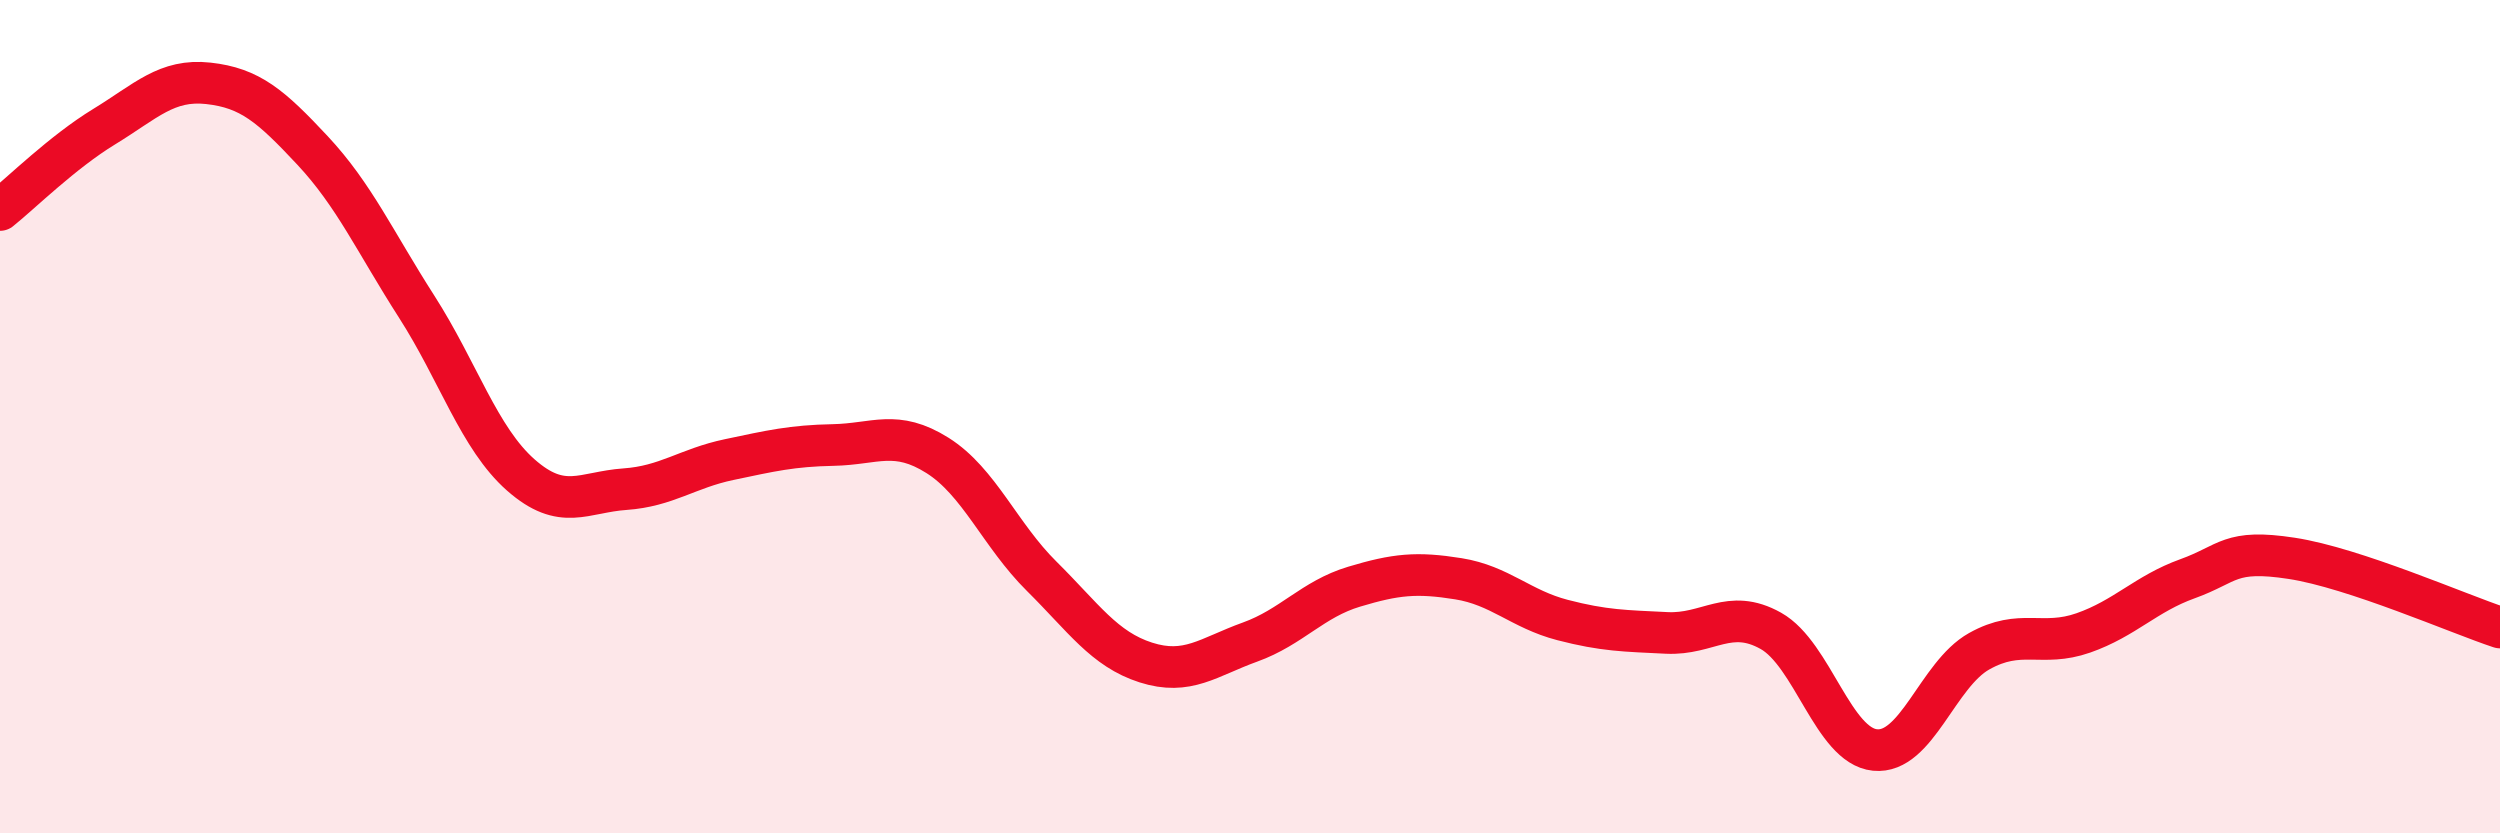
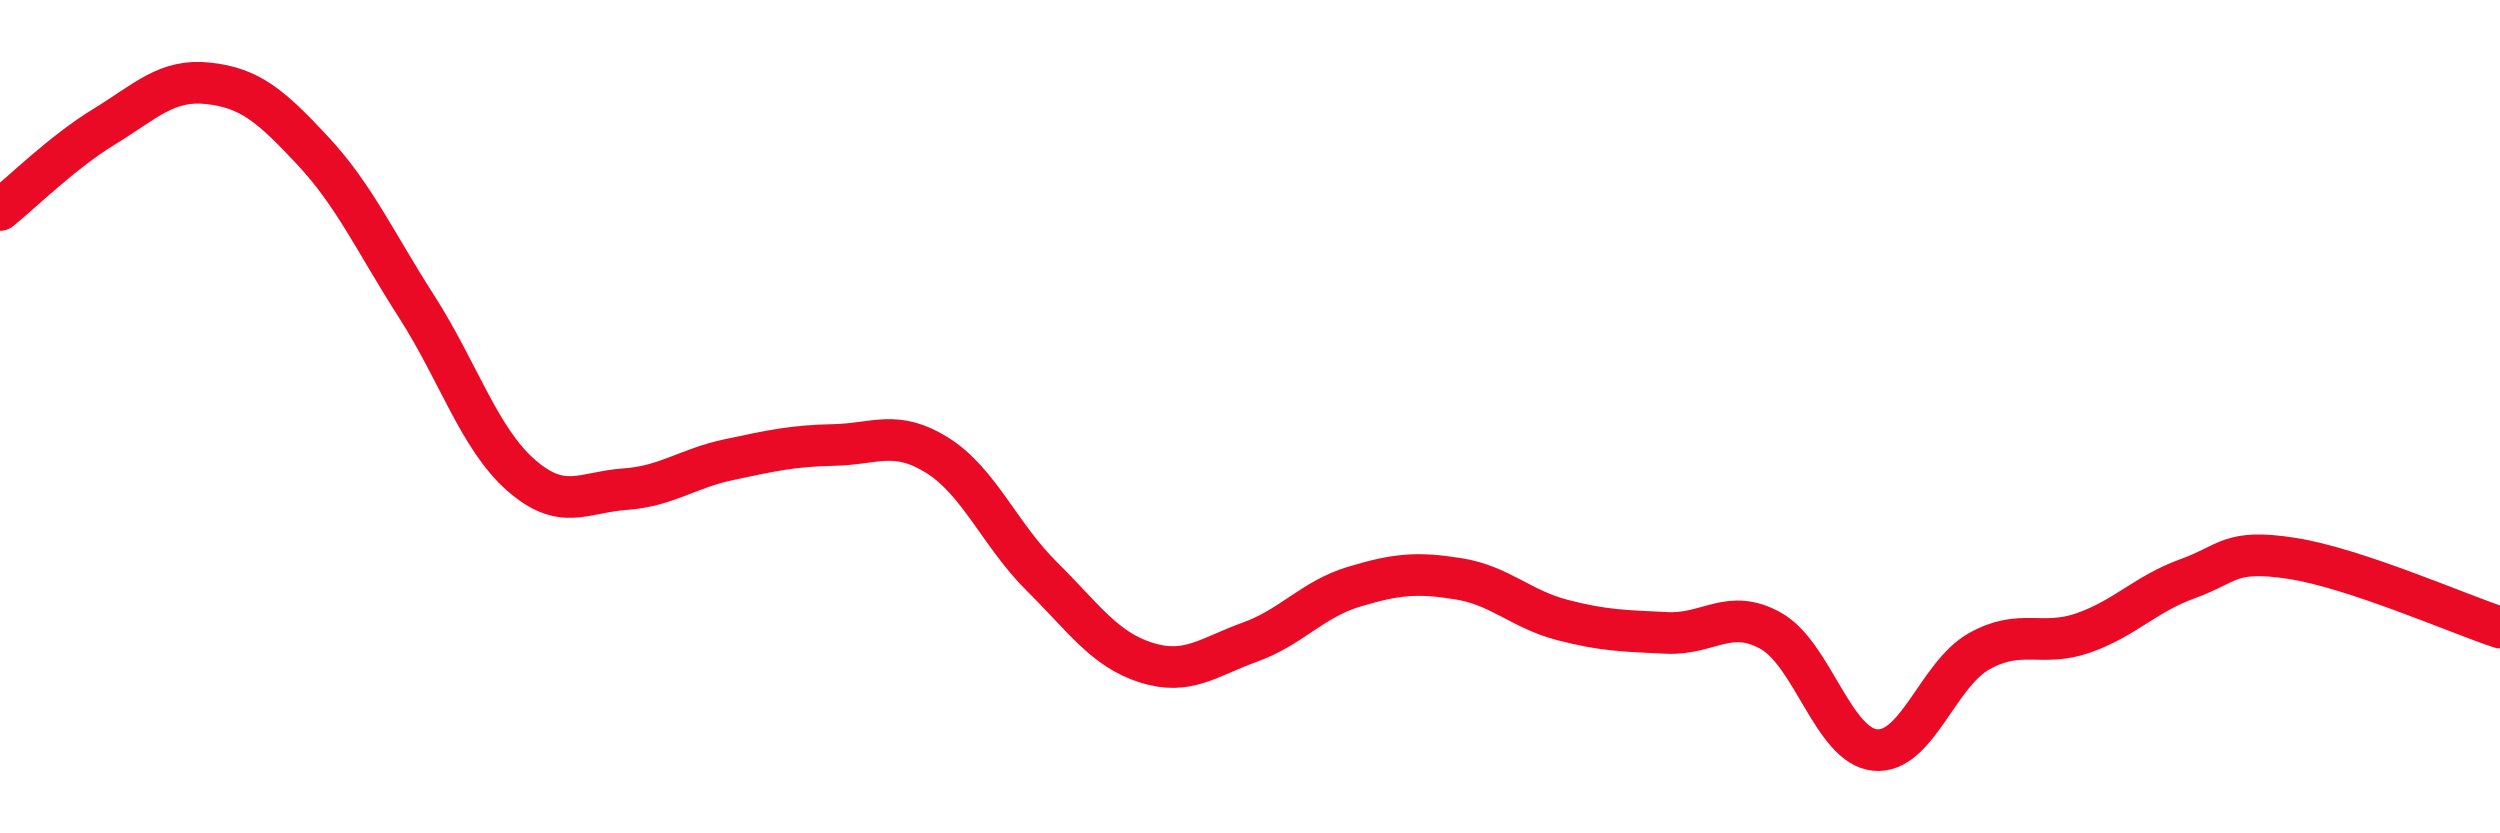
<svg xmlns="http://www.w3.org/2000/svg" width="60" height="20" viewBox="0 0 60 20">
-   <path d="M 0,5.04 C 0.5,4.64 1.5,3.65 2.5,3.04 C 3.5,2.43 4,1.89 5,2 C 6,2.11 6.5,2.54 7.5,3.61 C 8.5,4.68 9,5.8 10,7.36 C 11,8.92 11.5,10.52 12.5,11.4 C 13.5,12.28 14,11.81 15,11.74 C 16,11.67 16.5,11.24 17.5,11.03 C 18.5,10.82 19,10.7 20,10.68 C 21,10.66 21.5,10.3 22.5,10.93 C 23.5,11.56 24,12.84 25,13.83 C 26,14.82 26.5,15.58 27.5,15.9 C 28.5,16.22 29,15.77 30,15.41 C 31,15.05 31.5,14.38 32.5,14.08 C 33.5,13.78 34,13.73 35,13.89 C 36,14.05 36.5,14.62 37.5,14.88 C 38.5,15.14 39,15.14 40,15.19 C 41,15.24 41.5,14.58 42.5,15.14 C 43.5,15.7 44,17.9 45,18 C 46,18.1 46.5,16.19 47.5,15.63 C 48.5,15.07 49,15.54 50,15.19 C 51,14.84 51.5,14.25 52.5,13.89 C 53.5,13.53 53.5,13.17 55,13.4 C 56.5,13.63 59,14.73 60,15.06L60 20L0 20Z" fill="#EB0A25" opacity="0.1" stroke-linecap="round" stroke-linejoin="round" />
  <path d="M 0,5.04 C 0.5,4.64 1.5,3.65 2.5,3.04 C 3.5,2.43 4,1.89 5,2 C 6,2.11 6.5,2.54 7.5,3.61 C 8.5,4.68 9,5.8 10,7.36 C 11,8.92 11.5,10.52 12.5,11.4 C 13.5,12.28 14,11.81 15,11.74 C 16,11.67 16.5,11.24 17.5,11.03 C 18.5,10.82 19,10.7 20,10.68 C 21,10.66 21.5,10.3 22.5,10.93 C 23.5,11.56 24,12.84 25,13.83 C 26,14.82 26.5,15.58 27.5,15.9 C 28.5,16.22 29,15.77 30,15.41 C 31,15.05 31.5,14.38 32.5,14.08 C 33.5,13.78 34,13.73 35,13.89 C 36,14.05 36.5,14.62 37.5,14.88 C 38.5,15.14 39,15.14 40,15.19 C 41,15.24 41.5,14.58 42.5,15.14 C 43.5,15.7 44,17.9 45,18 C 46,18.1 46.5,16.19 47.5,15.63 C 48.5,15.07 49,15.54 50,15.19 C 51,14.84 51.5,14.25 52.5,13.89 C 53.5,13.53 53.5,13.17 55,13.4 C 56.5,13.63 59,14.73 60,15.06" stroke="#EB0A25" stroke-width="1" fill="none" stroke-linecap="round" stroke-linejoin="round" />
</svg>